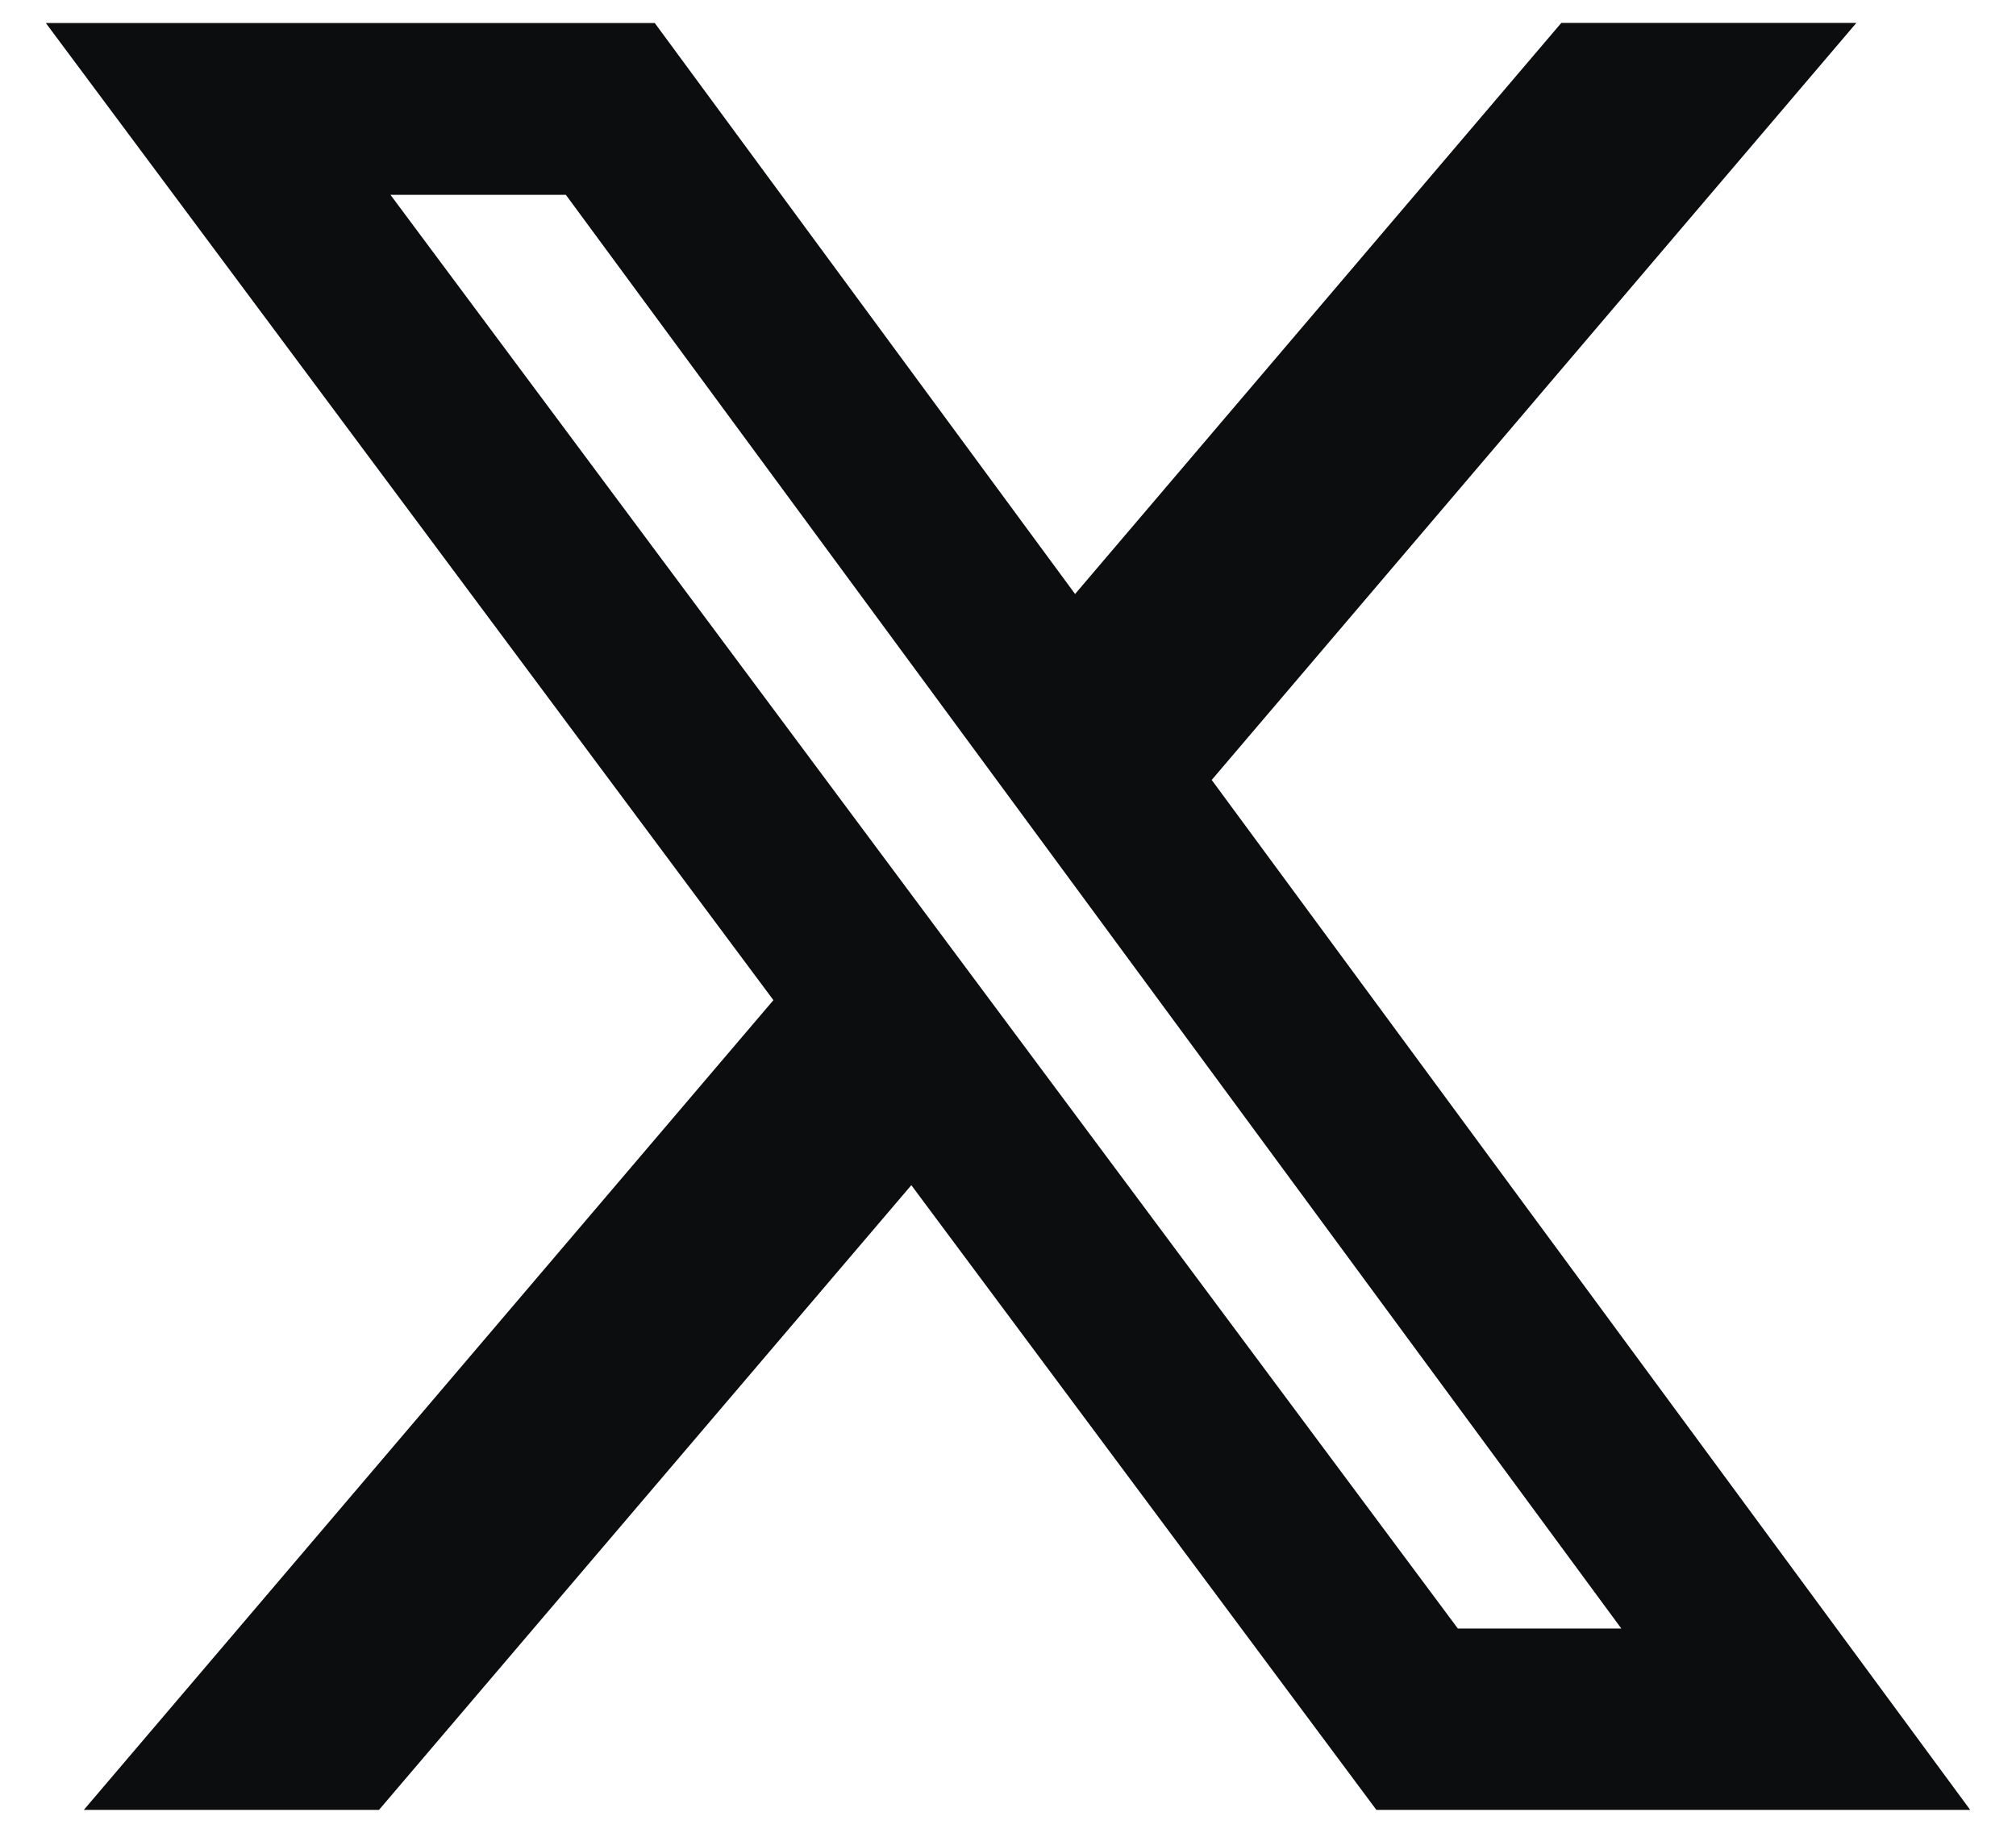
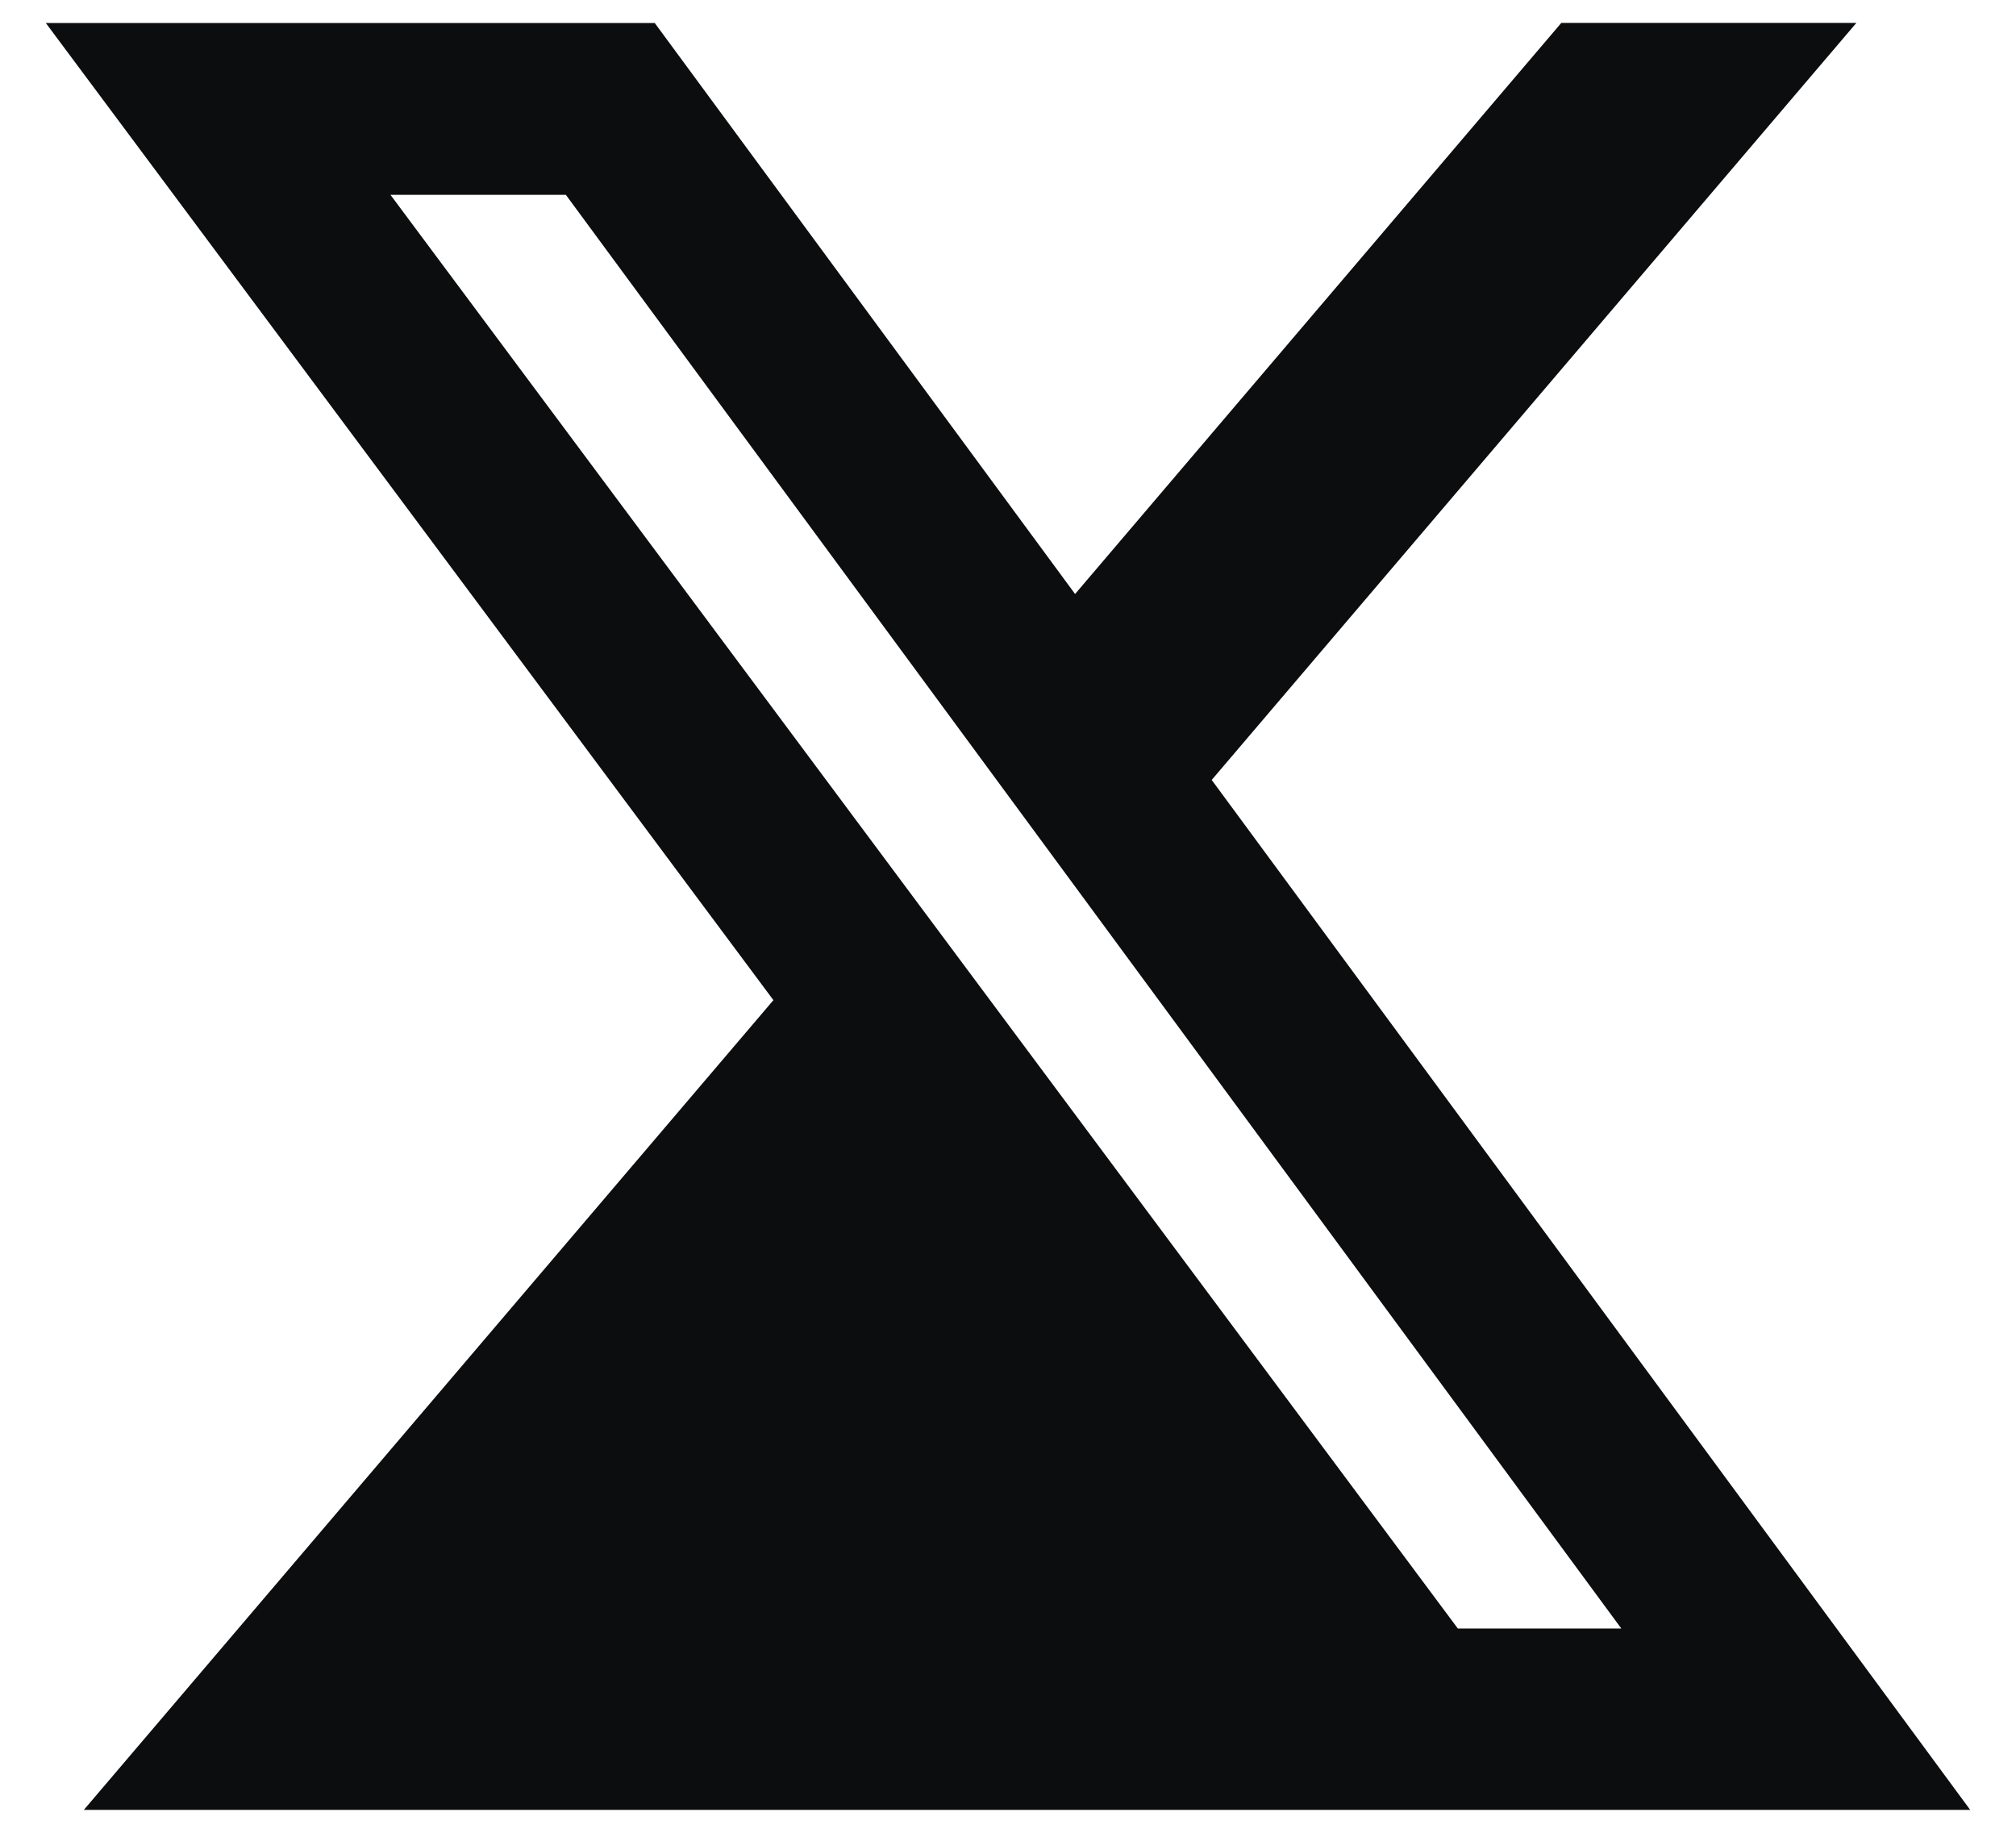
<svg xmlns="http://www.w3.org/2000/svg" width="22" height="20" viewBox="0 0 22 20" fill="none">
-   <path d="M17.038 0.25H20.258L13.223 8.511L21.5 19.75H15.02L9.945 12.933L4.136 19.75H0.915L8.44 10.914L0.5 0.251H7.145L11.732 6.482L17.038 0.25ZM15.909 17.771H17.693L6.175 2.126H4.261L15.909 17.771Z" fill="#0C0D0E" />
+   <path d="M17.038 0.25H20.258L13.223 8.511L21.5 19.75H15.02L4.136 19.75H0.915L8.44 10.914L0.5 0.251H7.145L11.732 6.482L17.038 0.25ZM15.909 17.771H17.693L6.175 2.126H4.261L15.909 17.771Z" fill="#0C0D0E" />
</svg>